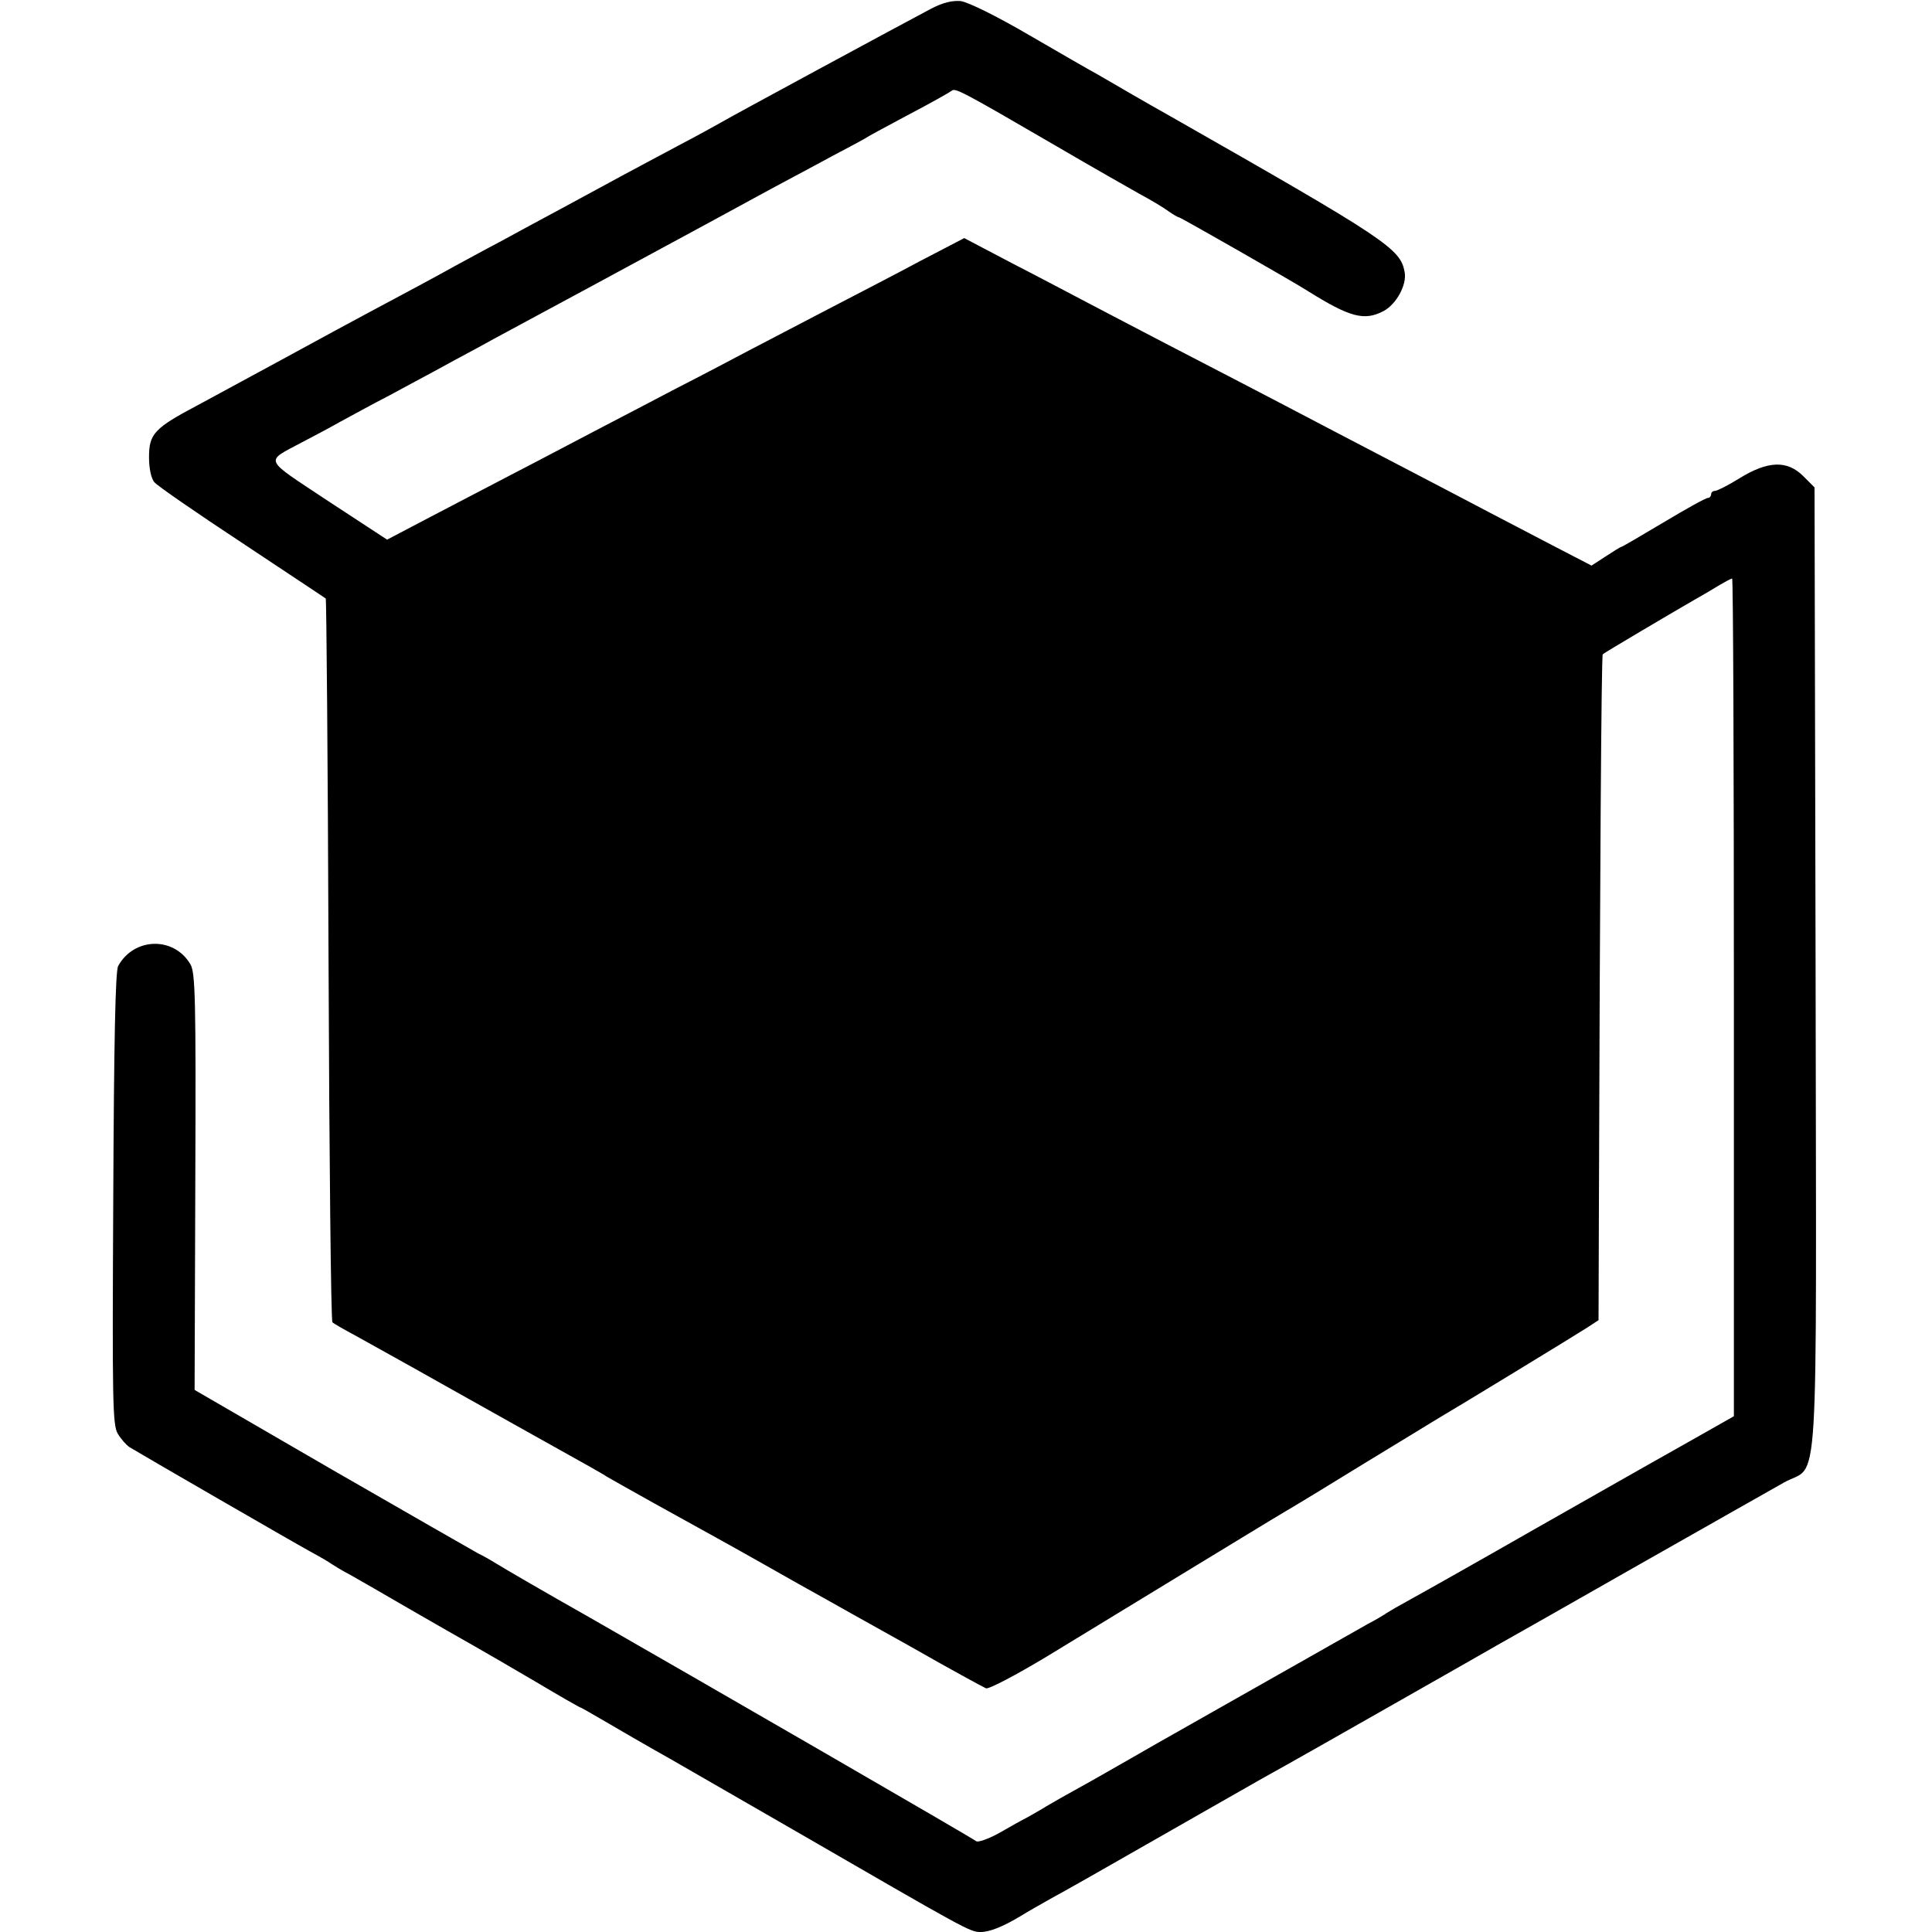
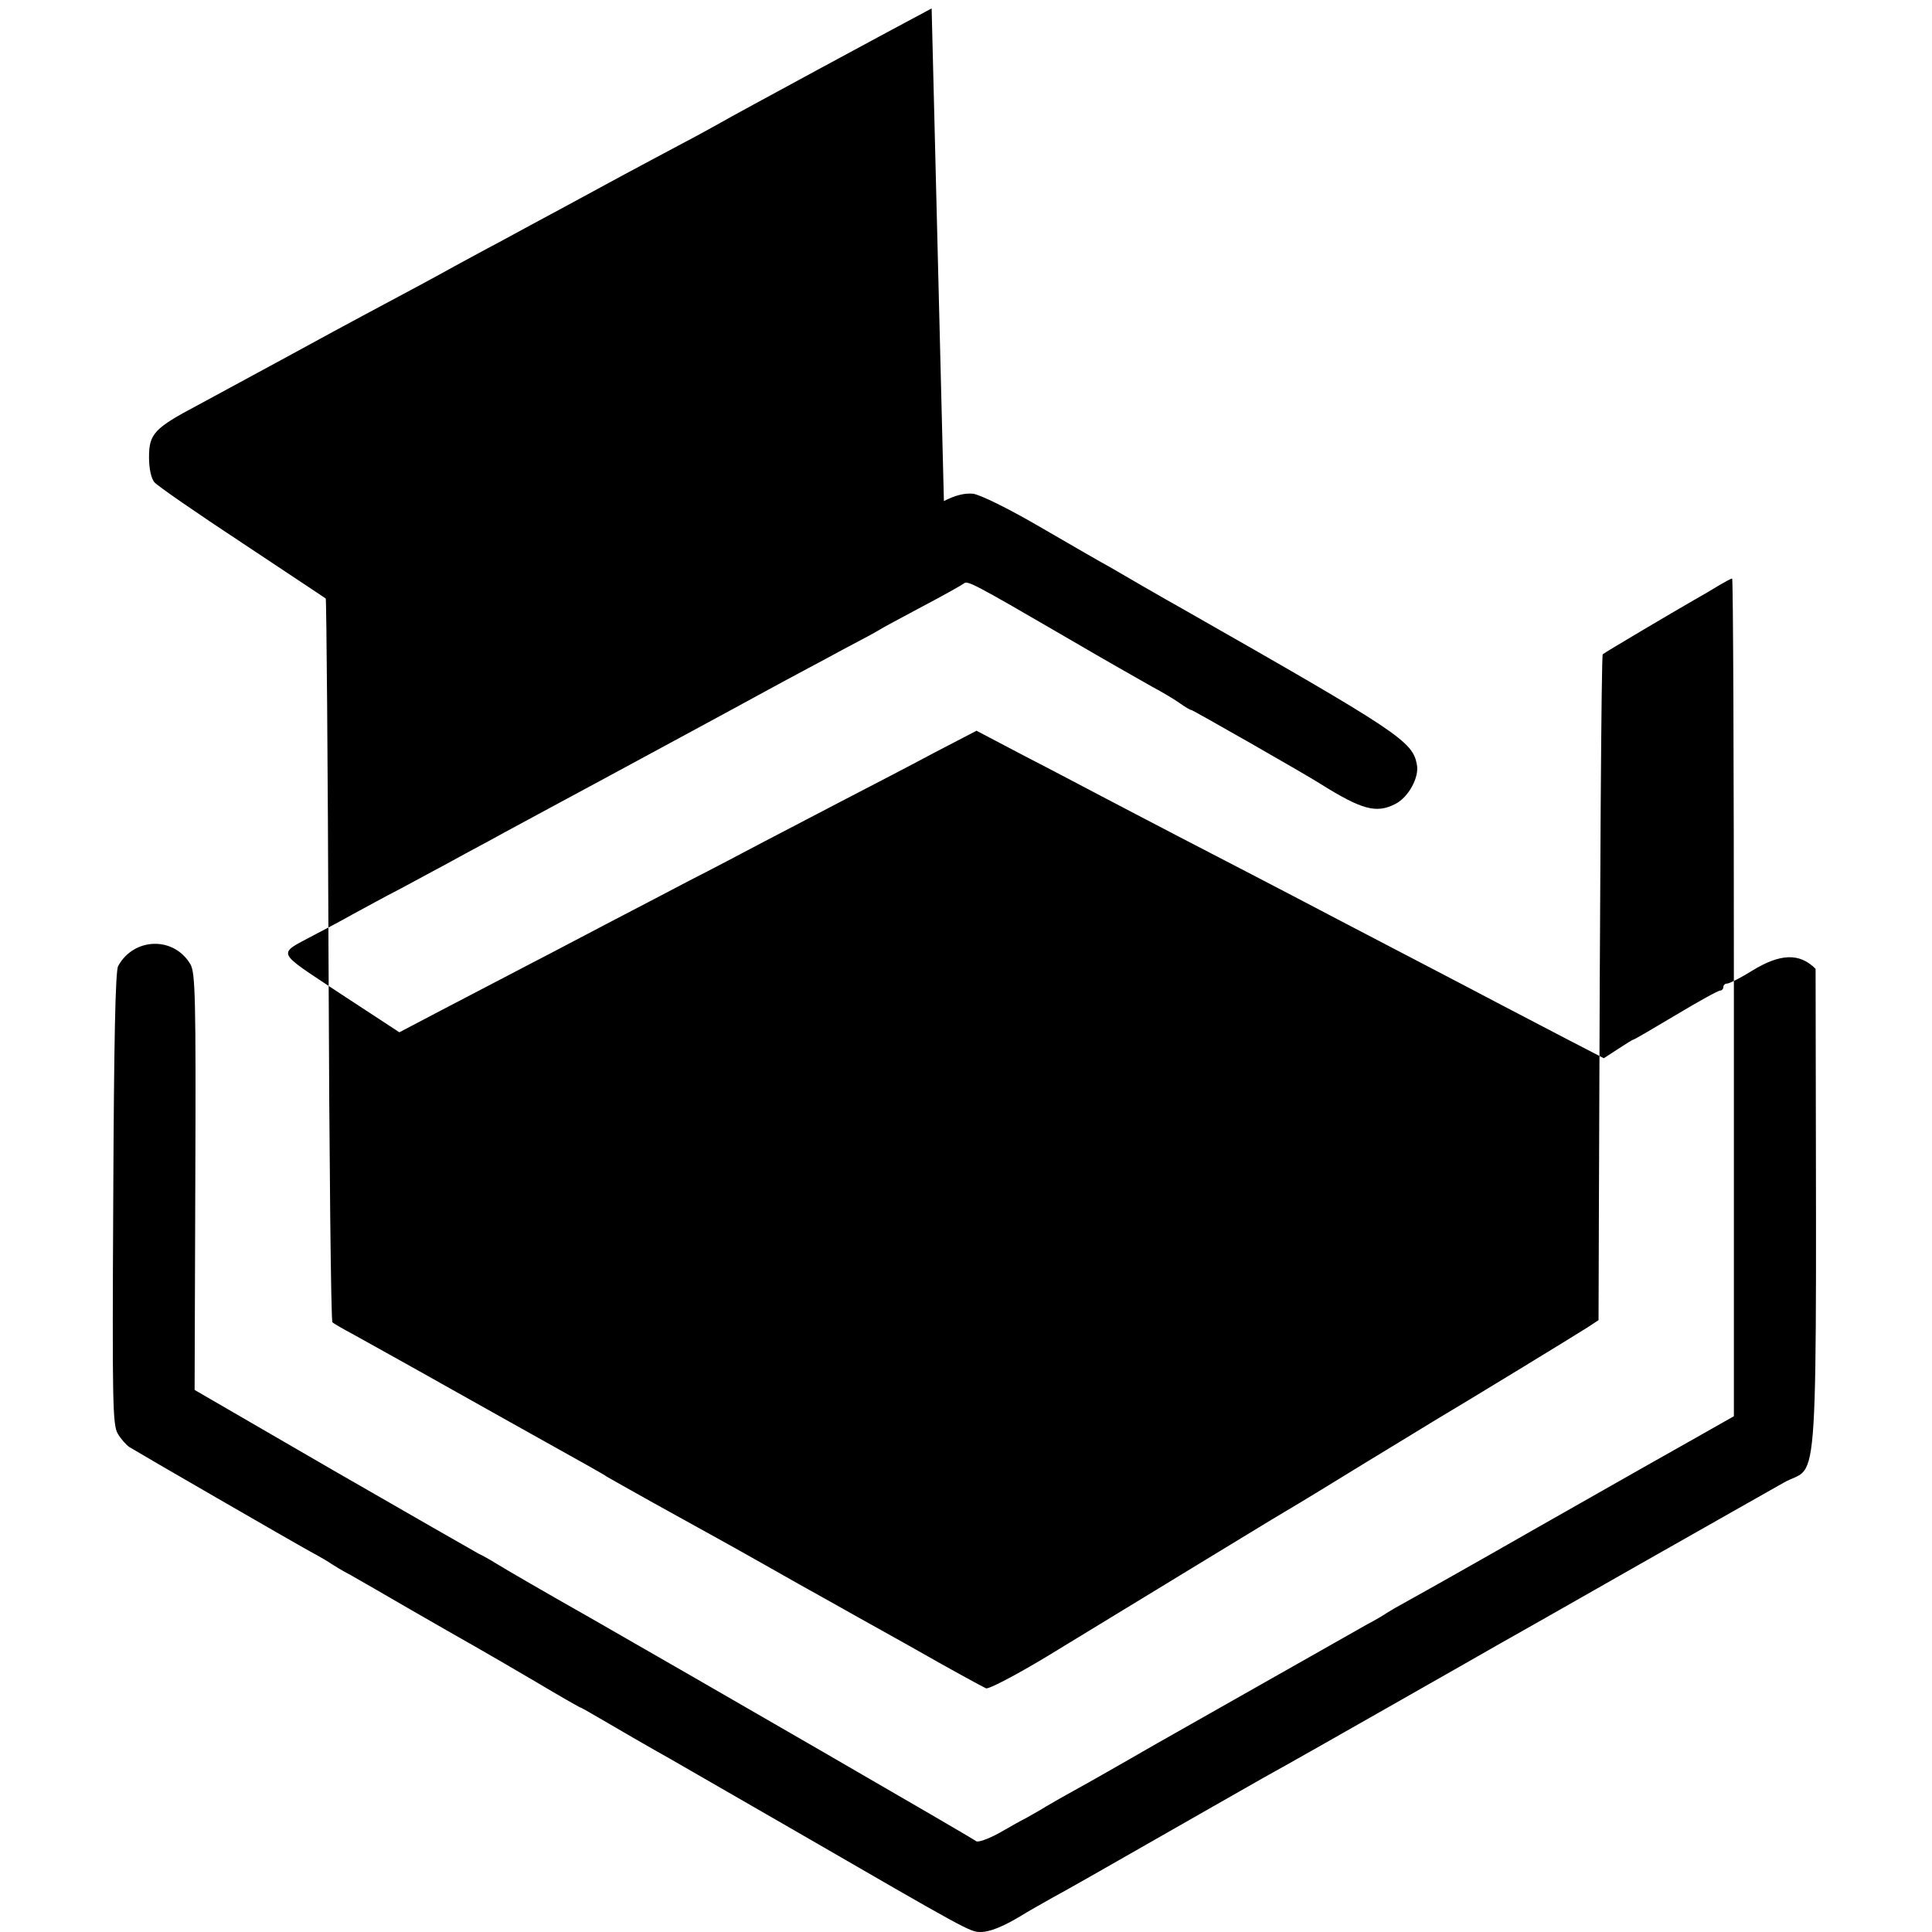
<svg xmlns="http://www.w3.org/2000/svg" version="1.0" width="551pt" height="551pt" viewBox="0 0 551 551" preserveAspectRatio="xMidYMid meet">
  <g transform="translate(0,551) scale(0.1,-0.1)" fill="#000000" stroke="none">
-     <path d="M2657 5486 c-87 -46 -572 -308 -602 -326 -16 -9 -70 -39 -120 -65 -111 -59 -189 -101 -325 -175 -58 -31 -141 -76 -185 -100 -44 -23 -102 -55 -130 -70 -50 -28 -132 -72 -254 -137 -36 -19 -137 -74 -225 -122 -89 -48 -201 -109 -251 -136 -125 -66 -140 -82 -140 -149 0 -32 6 -60 15 -71 8 -10 121 -88 250 -173 129 -86 237 -157 239 -159 2 -1 6 -465 8 -1030 2 -566 7 -1031 11 -1034 4 -4 32 -20 62 -36 30 -17 150 -83 265 -148 116 -65 262 -147 325 -182 63 -35 122 -68 130 -74 8 -5 69 -39 135 -76 173 -96 198 -109 320 -178 61 -35 133 -75 160 -90 28 -16 141 -79 252 -141 110 -63 208 -116 215 -119 8 -3 86 38 174 91 87 53 263 160 389 237 127 77 259 158 295 179 36 21 139 84 230 140 91 55 177 108 192 117 68 40 406 246 435 265 l32 21 1 310 c3 954 7 1585 11 1589 5 5 200 120 259 154 25 14 59 34 75 44 17 10 32 18 35 18 3 0 5 -538 5 -1195 l0 -1194 -120 -68 c-66 -37 -129 -73 -140 -79 -11 -6 -150 -85 -310 -176 -159 -91 -317 -180 -350 -198 -33 -18 -64 -36 -70 -40 -5 -4 -30 -19 -55 -32 -25 -14 -146 -83 -270 -153 -124 -70 -245 -139 -270 -153 -25 -14 -85 -48 -135 -77 -49 -28 -117 -67 -150 -85 -33 -18 -73 -41 -90 -51 -16 -10 -41 -24 -55 -32 -14 -7 -50 -27 -81 -45 -31 -17 -60 -27 -65 -23 -7 7 -793 461 -1104 639 -131 74 -239 137 -265 153 -16 10 -39 23 -50 28 -11 6 -198 113 -415 238 l-395 229 2 594 c2 527 0 596 -14 620 -47 80 -161 77 -206 -5 -8 -14 -12 -215 -14 -663 -3 -580 -2 -646 13 -671 9 -15 24 -32 33 -38 29 -18 465 -270 516 -298 28 -15 55 -31 60 -35 6 -4 30 -19 55 -32 25 -14 101 -58 170 -98 69 -40 150 -86 180 -103 30 -17 111 -64 179 -104 67 -40 125 -73 127 -73 2 0 38 -21 81 -46 43 -25 101 -59 128 -74 28 -15 205 -118 395 -227 500 -289 506 -293 537 -293 25 0 63 15 113 45 19 12 60 35 90 52 30 16 150 84 265 150 116 66 266 152 335 191 69 38 238 134 375 212 138 78 270 154 295 168 25 14 207 117 405 230 198 112 384 218 413 234 102 58 92 -99 90 1465 l-3 1373 -32 32 c-46 46 -101 44 -182 -6 -32 -20 -64 -36 -70 -36 -6 0 -11 -4 -11 -10 0 -5 -4 -10 -9 -10 -6 0 -62 -31 -127 -70 -64 -38 -118 -70 -121 -70 -2 0 -21 -12 -44 -27 l-40 -26 -112 58 c-62 32 -143 75 -182 95 -38 20 -133 70 -210 110 -77 40 -180 94 -230 120 -86 45 -167 88 -480 250 -77 40 -176 92 -220 115 -44 23 -142 75 -218 114 l-137 72 -123 -64 c-67 -36 -185 -97 -262 -137 -77 -40 -180 -94 -230 -120 -49 -26 -142 -75 -205 -107 -63 -33 -162 -85 -220 -115 -58 -30 -163 -86 -235 -123 -71 -37 -184 -96 -251 -131 l-120 -63 -168 110 c-188 125 -182 110 -74 168 29 15 78 41 108 58 30 16 93 51 140 75 47 25 105 57 130 70 25 14 79 43 120 65 41 23 185 100 320 173 135 73 272 147 305 165 33 18 111 60 173 94 62 34 157 84 210 113 53 28 102 54 107 58 6 4 60 33 120 65 61 32 114 62 119 66 10 9 26 1 301 -159 99 -58 205 -118 235 -135 30 -16 67 -38 82 -49 14 -10 28 -18 31 -18 4 0 325 -183 367 -210 120 -75 161 -86 216 -57 36 19 67 75 60 111 -12 67 -49 92 -669 445 -23 13 -71 40 -107 61 -36 21 -81 47 -100 58 -19 10 -107 61 -195 112 -94 55 -174 94 -195 97 -24 2 -50 -4 -83 -21z" />
+     <path d="M2657 5486 c-87 -46 -572 -308 -602 -326 -16 -9 -70 -39 -120 -65 -111 -59 -189 -101 -325 -175 -58 -31 -141 -76 -185 -100 -44 -23 -102 -55 -130 -70 -50 -28 -132 -72 -254 -137 -36 -19 -137 -74 -225 -122 -89 -48 -201 -109 -251 -136 -125 -66 -140 -82 -140 -149 0 -32 6 -60 15 -71 8 -10 121 -88 250 -173 129 -86 237 -157 239 -159 2 -1 6 -465 8 -1030 2 -566 7 -1031 11 -1034 4 -4 32 -20 62 -36 30 -17 150 -83 265 -148 116 -65 262 -147 325 -182 63 -35 122 -68 130 -74 8 -5 69 -39 135 -76 173 -96 198 -109 320 -178 61 -35 133 -75 160 -90 28 -16 141 -79 252 -141 110 -63 208 -116 215 -119 8 -3 86 38 174 91 87 53 263 160 389 237 127 77 259 158 295 179 36 21 139 84 230 140 91 55 177 108 192 117 68 40 406 246 435 265 l32 21 1 310 c3 954 7 1585 11 1589 5 5 200 120 259 154 25 14 59 34 75 44 17 10 32 18 35 18 3 0 5 -538 5 -1195 l0 -1194 -120 -68 c-66 -37 -129 -73 -140 -79 -11 -6 -150 -85 -310 -176 -159 -91 -317 -180 -350 -198 -33 -18 -64 -36 -70 -40 -5 -4 -30 -19 -55 -32 -25 -14 -146 -83 -270 -153 -124 -70 -245 -139 -270 -153 -25 -14 -85 -48 -135 -77 -49 -28 -117 -67 -150 -85 -33 -18 -73 -41 -90 -51 -16 -10 -41 -24 -55 -32 -14 -7 -50 -27 -81 -45 -31 -17 -60 -27 -65 -23 -7 7 -793 461 -1104 639 -131 74 -239 137 -265 153 -16 10 -39 23 -50 28 -11 6 -198 113 -415 238 l-395 229 2 594 c2 527 0 596 -14 620 -47 80 -161 77 -206 -5 -8 -14 -12 -215 -14 -663 -3 -580 -2 -646 13 -671 9 -15 24 -32 33 -38 29 -18 465 -270 516 -298 28 -15 55 -31 60 -35 6 -4 30 -19 55 -32 25 -14 101 -58 170 -98 69 -40 150 -86 180 -103 30 -17 111 -64 179 -104 67 -40 125 -73 127 -73 2 0 38 -21 81 -46 43 -25 101 -59 128 -74 28 -15 205 -118 395 -227 500 -289 506 -293 537 -293 25 0 63 15 113 45 19 12 60 35 90 52 30 16 150 84 265 150 116 66 266 152 335 191 69 38 238 134 375 212 138 78 270 154 295 168 25 14 207 117 405 230 198 112 384 218 413 234 102 58 92 -99 90 1465 c-46 46 -101 44 -182 -6 -32 -20 -64 -36 -70 -36 -6 0 -11 -4 -11 -10 0 -5 -4 -10 -9 -10 -6 0 -62 -31 -127 -70 -64 -38 -118 -70 -121 -70 -2 0 -21 -12 -44 -27 l-40 -26 -112 58 c-62 32 -143 75 -182 95 -38 20 -133 70 -210 110 -77 40 -180 94 -230 120 -86 45 -167 88 -480 250 -77 40 -176 92 -220 115 -44 23 -142 75 -218 114 l-137 72 -123 -64 c-67 -36 -185 -97 -262 -137 -77 -40 -180 -94 -230 -120 -49 -26 -142 -75 -205 -107 -63 -33 -162 -85 -220 -115 -58 -30 -163 -86 -235 -123 -71 -37 -184 -96 -251 -131 l-120 -63 -168 110 c-188 125 -182 110 -74 168 29 15 78 41 108 58 30 16 93 51 140 75 47 25 105 57 130 70 25 14 79 43 120 65 41 23 185 100 320 173 135 73 272 147 305 165 33 18 111 60 173 94 62 34 157 84 210 113 53 28 102 54 107 58 6 4 60 33 120 65 61 32 114 62 119 66 10 9 26 1 301 -159 99 -58 205 -118 235 -135 30 -16 67 -38 82 -49 14 -10 28 -18 31 -18 4 0 325 -183 367 -210 120 -75 161 -86 216 -57 36 19 67 75 60 111 -12 67 -49 92 -669 445 -23 13 -71 40 -107 61 -36 21 -81 47 -100 58 -19 10 -107 61 -195 112 -94 55 -174 94 -195 97 -24 2 -50 -4 -83 -21z" />
  </g>
</svg>